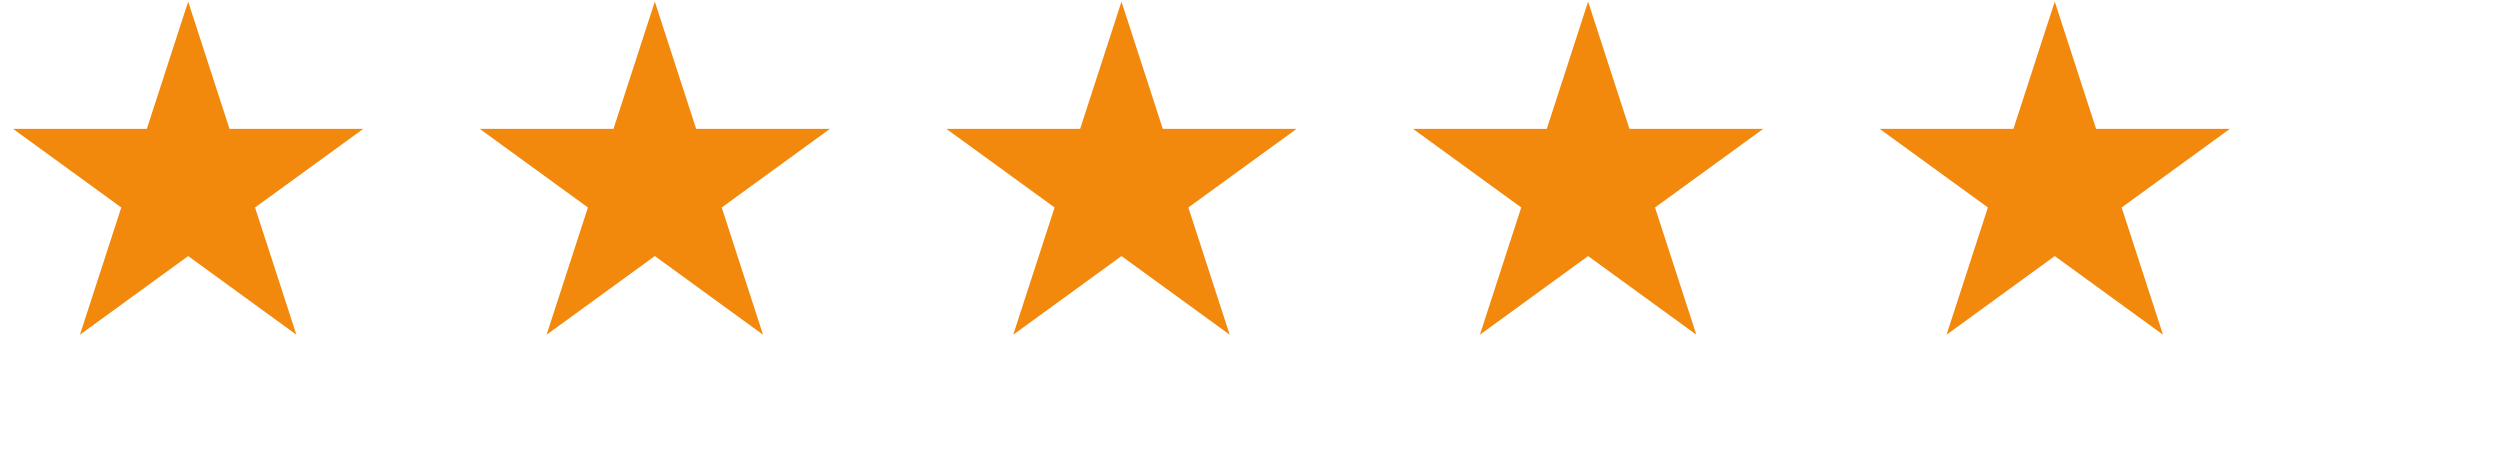
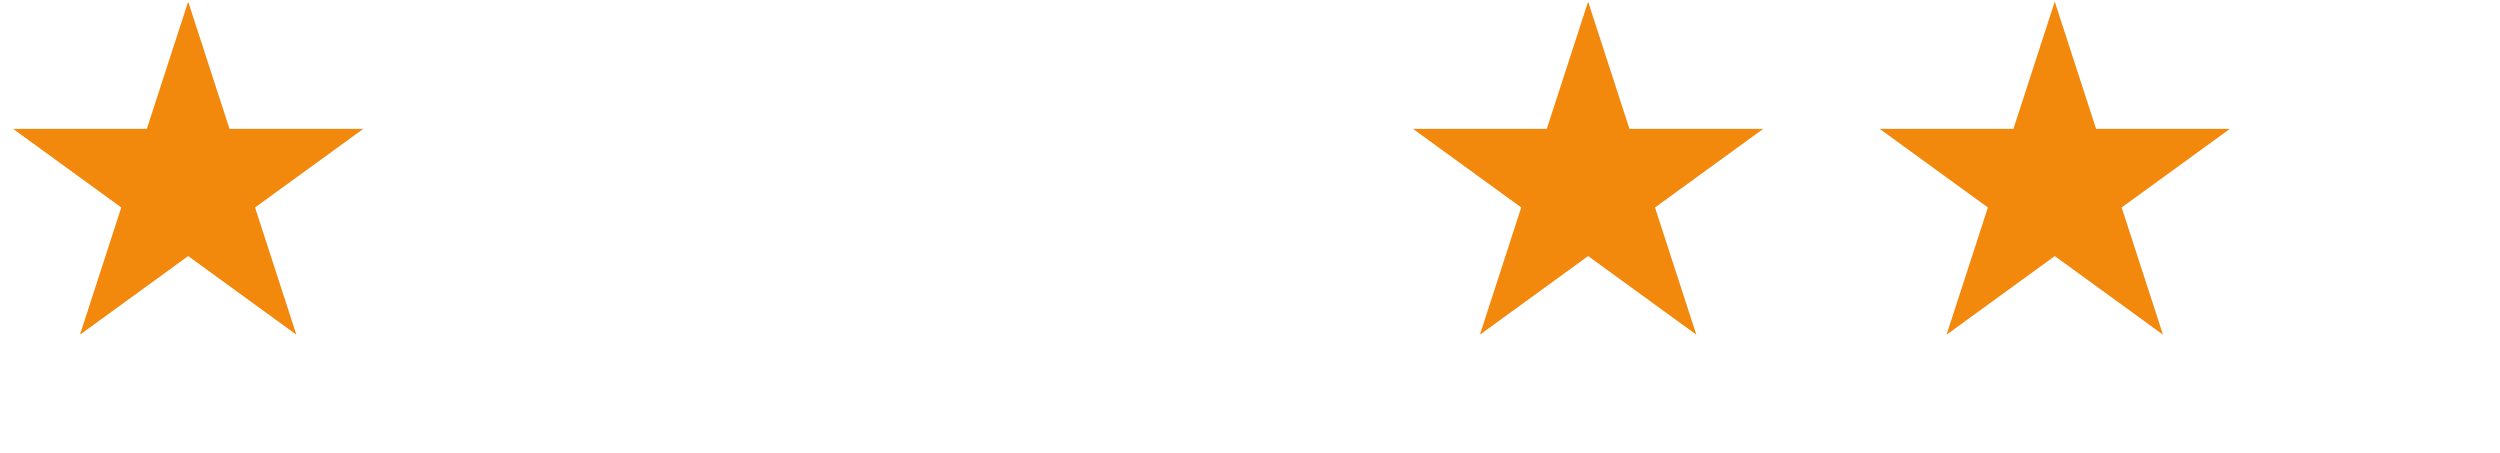
<svg xmlns="http://www.w3.org/2000/svg" width="127" height="23" viewBox="0 0 127 23" fill="none">
  <path d="M9.559 0.083L11.659 6.546H18.454L12.956 10.54L15.056 17.003L9.559 13.008L4.061 17.003L6.161 10.54L0.664 6.546H7.459L9.559 0.083Z" fill="#F2880C" />
-   <path d="M33.265 0.083L35.365 6.546H42.16L36.663 10.54L38.762 17.003L33.265 13.008L27.767 17.003L29.867 10.54L24.37 6.546H31.165L33.265 0.083Z" fill="#F2880C" />
-   <path d="M56.971 0.083L59.07 6.546H65.866L60.368 10.54L62.468 17.003L56.971 13.008L51.473 17.003L53.573 10.54L48.075 6.546H54.871L56.971 0.083Z" fill="#F2880C" />
  <path d="M80.676 0.083L82.776 6.546H89.572L84.074 10.54L86.174 17.003L80.676 13.008L75.179 17.003L77.279 10.54L71.781 6.546H78.577L80.676 0.083Z" fill="#F2880C" />
  <path d="M104.382 0.083L106.482 6.546H113.277L107.78 10.54L109.88 17.003L104.382 13.008L98.885 17.003L100.985 10.54L95.487 6.546H102.282L104.382 0.083Z" fill="#F2880C" />
</svg>